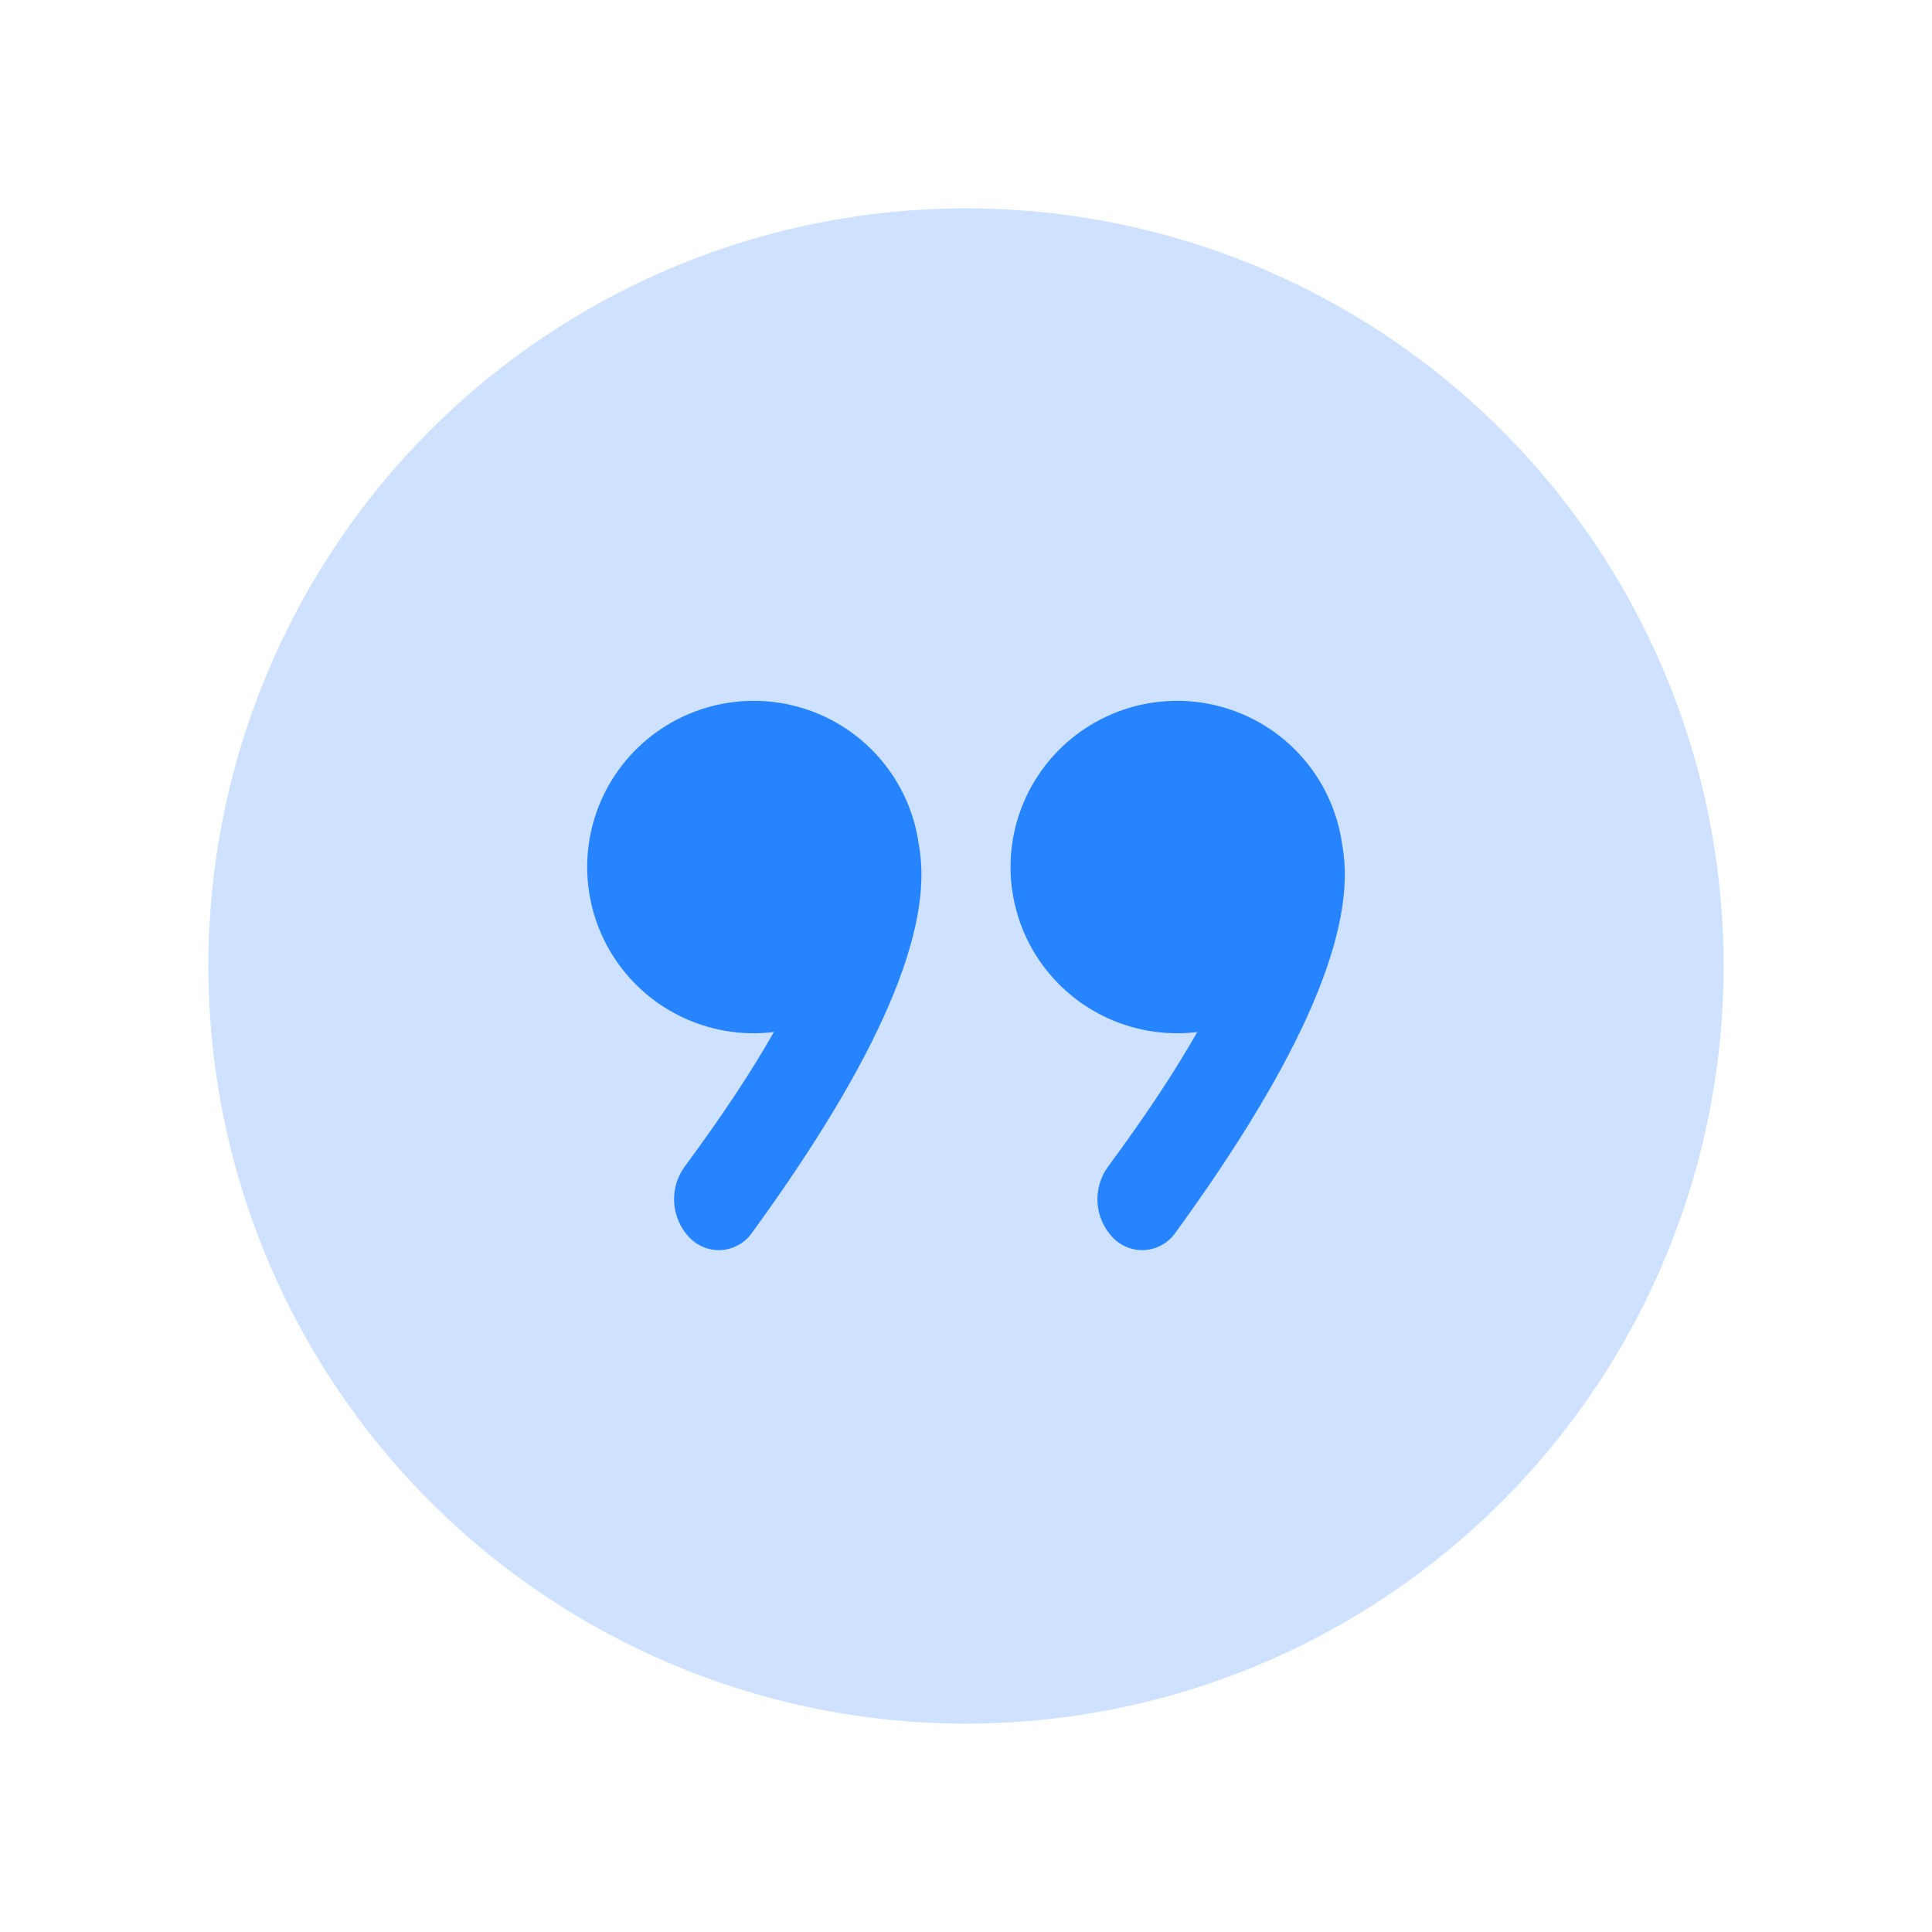
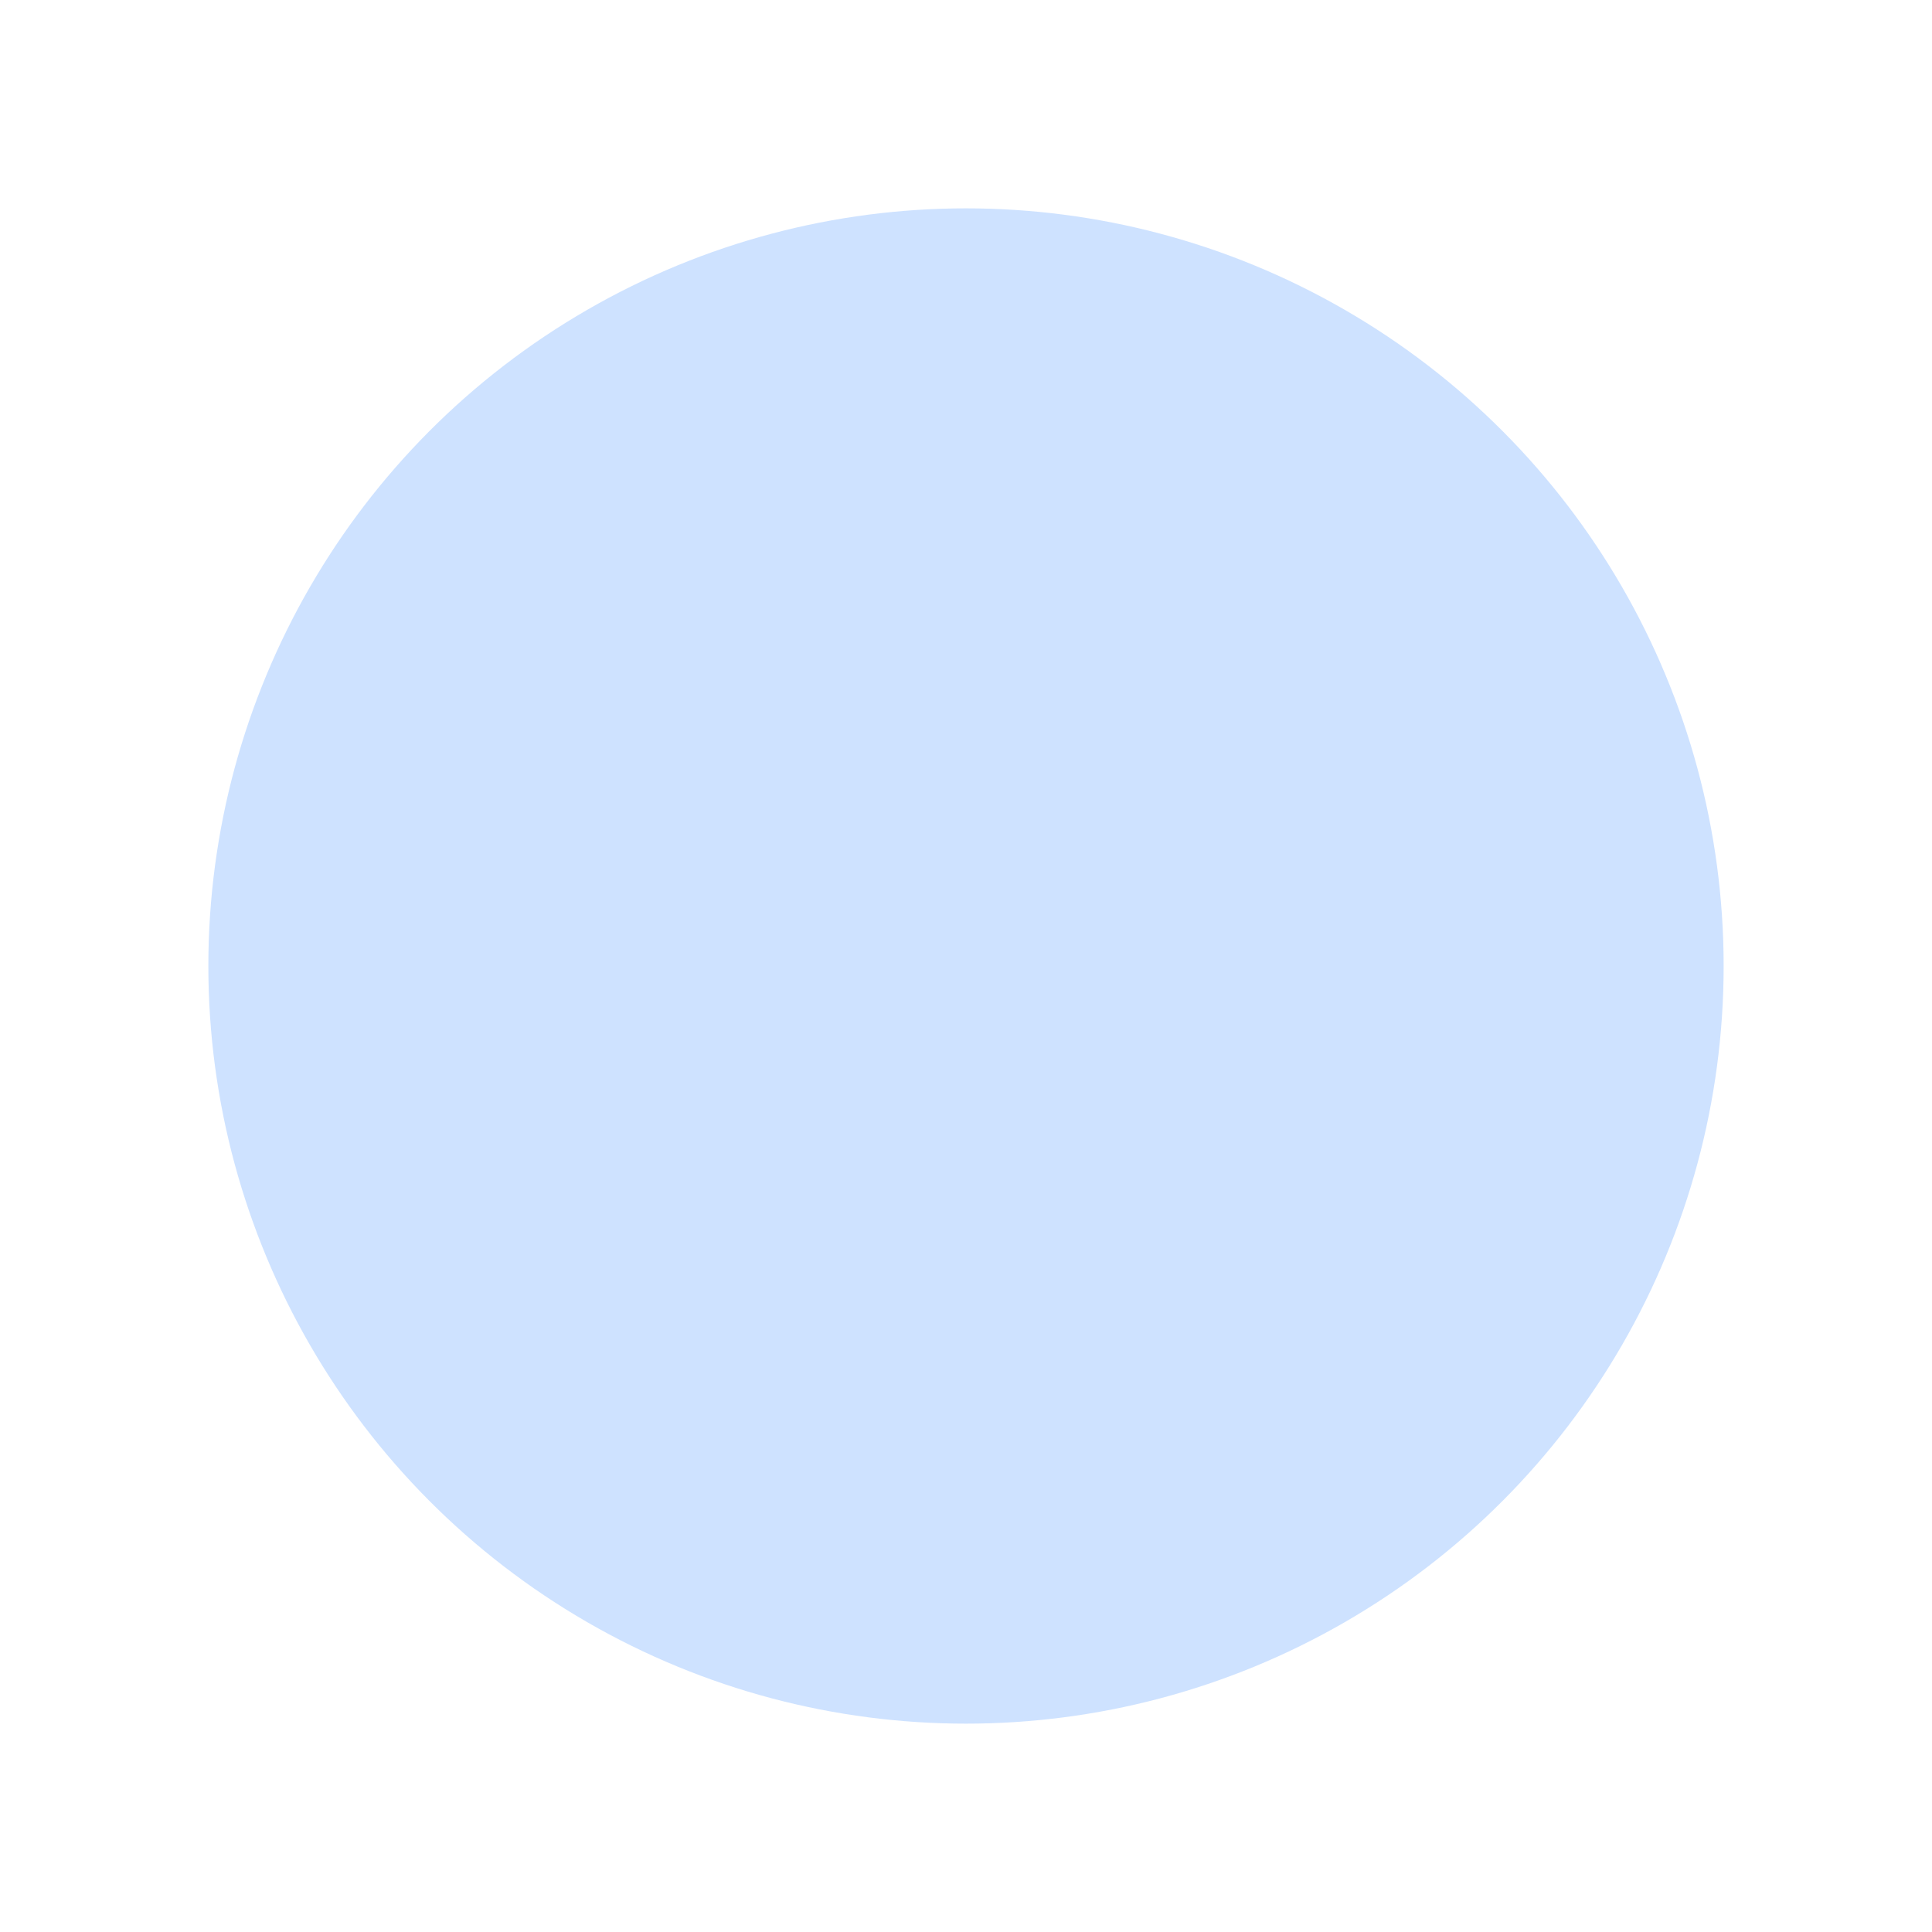
<svg xmlns="http://www.w3.org/2000/svg" width="102" height="102" viewBox="0 0 102 102" fill="none">
  <g filter="url(#filter0_d)">
    <circle cx="51" cy="49" r="40" fill="#CEE2FF" />
  </g>
-   <path fill-rule="evenodd" clip-rule="evenodd" d="M48.511 44.608C48.281 42.893 47.546 41.283 46.401 39.983C45.256 38.683 43.751 37.749 42.076 37.3C40.4 36.851 38.629 36.907 36.985 37.46C35.341 38.013 33.898 39.039 32.837 40.408C31.776 41.778 31.144 43.43 31.022 45.157C30.899 46.883 31.292 48.608 32.149 50.113C33.006 51.618 34.291 52.836 35.84 53.614C37.39 54.393 39.135 54.697 40.857 54.487C39.669 56.584 38.103 58.946 36.158 61.576C35.747 62.134 35.546 62.819 35.593 63.511C35.64 64.202 35.931 64.855 36.415 65.352C36.632 65.575 36.895 65.749 37.186 65.859C37.477 65.971 37.789 66.017 38.099 65.995C38.41 65.973 38.712 65.883 38.985 65.732C39.257 65.581 39.493 65.373 39.676 65.121C46.398 55.894 49.343 49.056 48.511 44.611V44.608ZM70.863 44.608C70.632 42.893 69.898 41.283 68.752 39.983C67.607 38.683 66.102 37.749 64.427 37.3C62.751 36.851 60.98 36.907 59.336 37.46C57.693 38.013 56.249 39.039 55.188 40.408C54.127 41.778 53.496 43.43 53.373 45.157C53.251 46.883 53.643 48.608 54.5 50.113C55.358 51.618 56.642 52.836 58.191 53.614C59.741 54.393 61.486 54.697 63.209 54.487C62.02 56.584 60.455 58.946 58.51 61.576C58.098 62.134 57.898 62.819 57.944 63.511C57.991 64.202 58.282 64.855 58.766 65.352C58.983 65.575 59.246 65.749 59.537 65.859C59.828 65.971 60.14 66.017 60.451 65.995C60.761 65.973 61.064 65.883 61.336 65.732C61.608 65.581 61.844 65.373 62.028 65.121C68.749 55.894 71.694 49.056 70.863 44.611V44.608Z" fill="#2684FF" />
  <defs>
    <filter id="filter0_d" x="0" y="0" width="102" height="102" filterUnits="userSpaceOnUse" color-interpolation-filters="sRGB">
      <feFlood flood-opacity="0" result="BackgroundImageFix" />
      <feColorMatrix in="SourceAlpha" type="matrix" values="0 0 0 0 0 0 0 0 0 0 0 0 0 0 0 0 0 0 127 0" />
      <feOffset dy="2" />
      <feGaussianBlur stdDeviation="5.5" />
      <feColorMatrix type="matrix" values="0 0 0 0 0 0 0 0 0 0 0 0 0 0 0 0 0 0 0.1 0" />
      <feBlend mode="normal" in2="BackgroundImageFix" result="effect1_dropShadow" />
      <feBlend mode="normal" in="SourceGraphic" in2="effect1_dropShadow" result="shape" />
    </filter>
  </defs>
</svg>